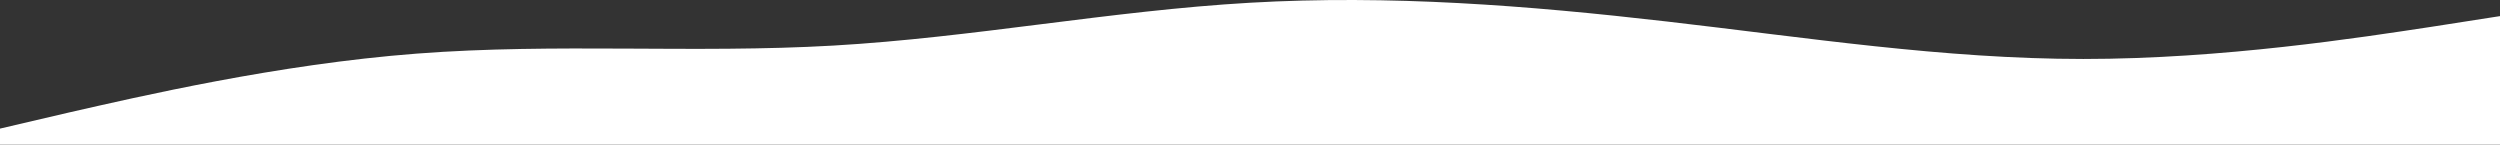
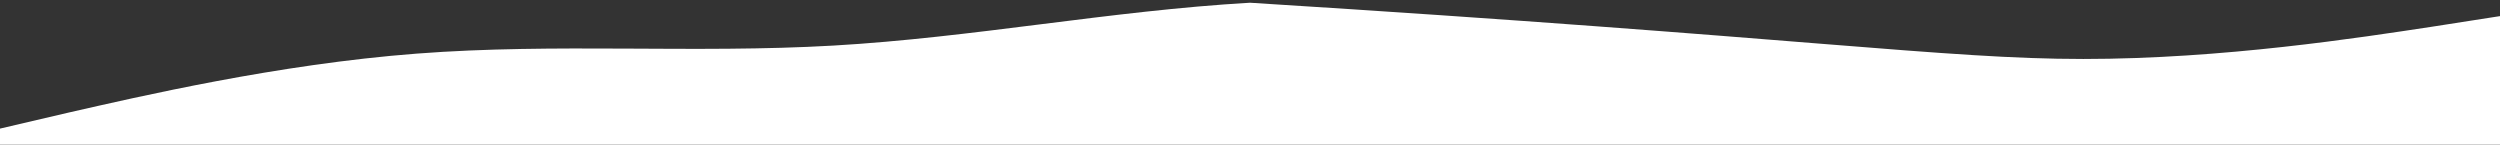
<svg xmlns="http://www.w3.org/2000/svg" width="1728" height="100" viewBox="0 0 1728 100" fill="none">
  <rect x="0" y="0" width="1728" height="100" fill="#333333" stroke="none" />
-   <path fill-rule="evenodd" clip-rule="evenodd" d="M0 88.893L47.52 77.786C96.48 66.679 191.52 44.465 288 37.061C384.48 29.656 479.52 37.061 576 31.507C672.48 25.954 767.52 7.442 864 1.889C960.48 -3.665 1055.52 3.74 1152 14.847C1248.48 25.954 1343.52 40.763 1440 40.763C1536.48 40.763 1631.52 25.954 1680.48 18.549L1728 11.144V100H1680.48C1631.52 100 1536.48 100 1440 100C1343.52 100 1248.48 100 1152 100C1055.52 100 960.48 100 864 100C767.52 100 672.48 100 576 100C479.52 100 384.48 100 288 100C191.52 100 96.48 100 47.52 100H0V88.893Z" fill="white" />
+   <path fill-rule="evenodd" clip-rule="evenodd" d="M0 88.893L47.52 77.786C96.48 66.679 191.52 44.465 288 37.061C384.48 29.656 479.52 37.061 576 31.507C672.48 25.954 767.52 7.442 864 1.889C1248.48 25.954 1343.52 40.763 1440 40.763C1536.48 40.763 1631.52 25.954 1680.48 18.549L1728 11.144V100H1680.48C1631.52 100 1536.48 100 1440 100C1343.52 100 1248.48 100 1152 100C1055.52 100 960.48 100 864 100C767.52 100 672.48 100 576 100C479.52 100 384.48 100 288 100C191.52 100 96.48 100 47.52 100H0V88.893Z" fill="white" />
</svg>